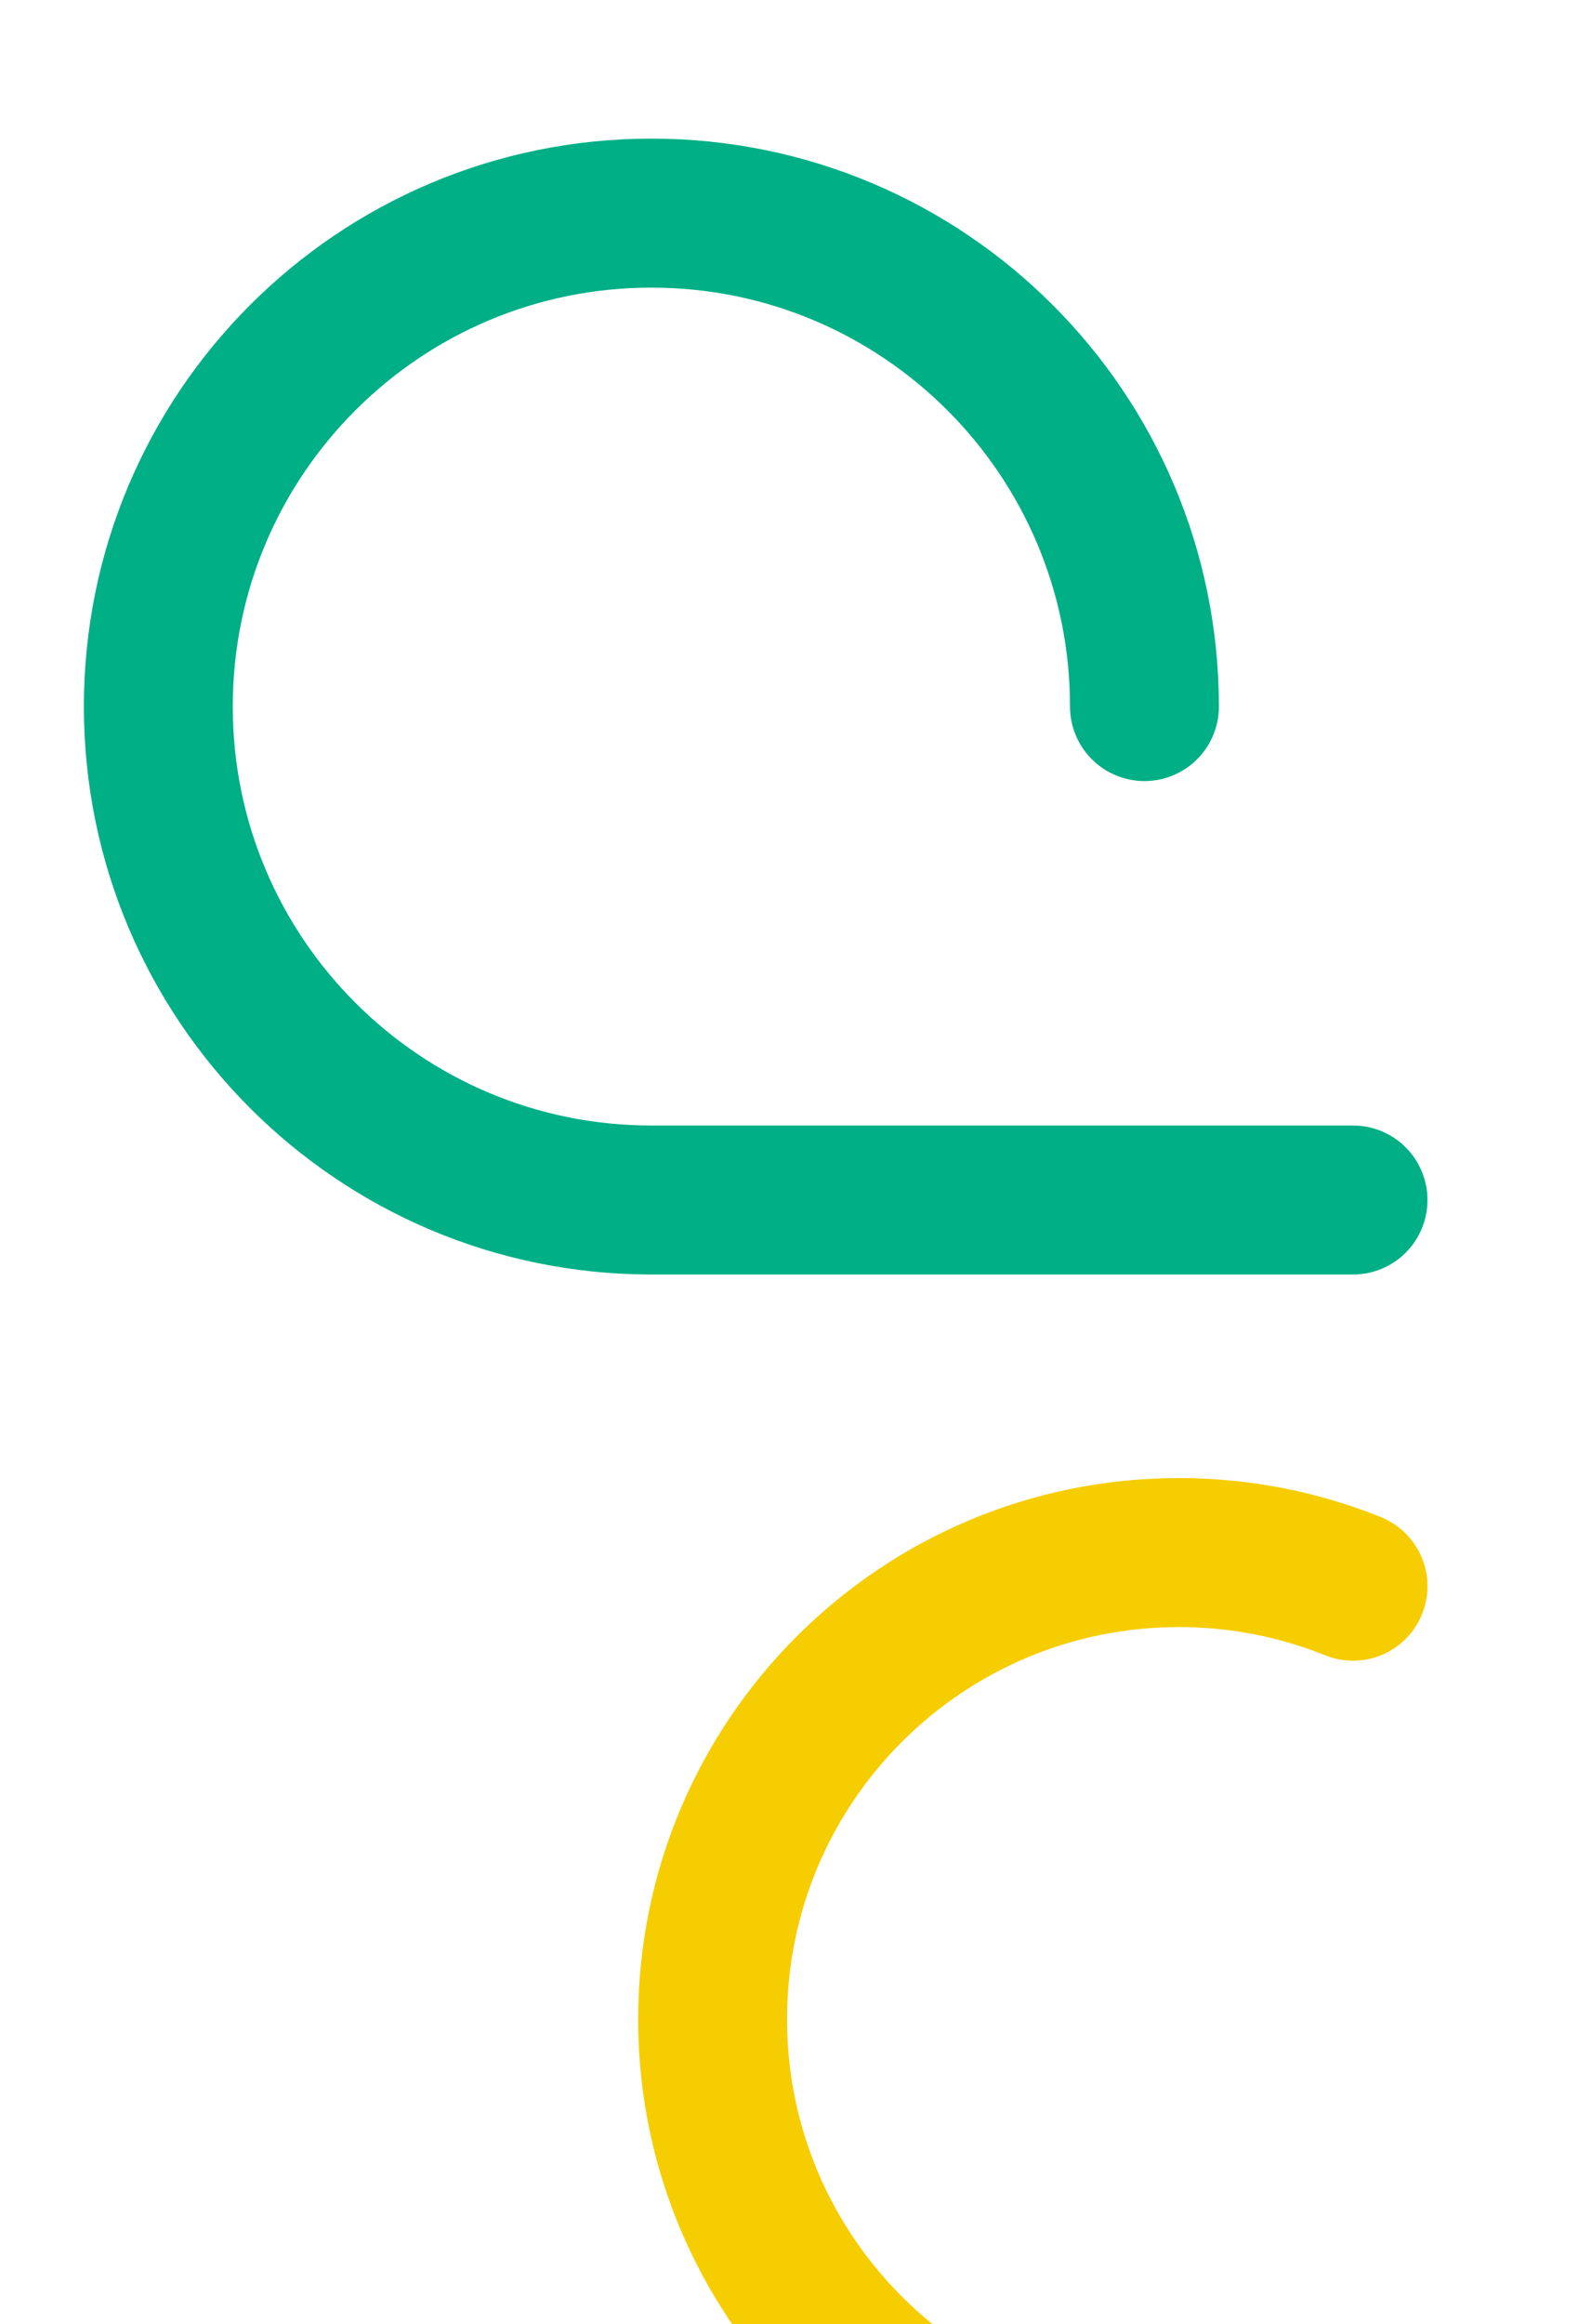
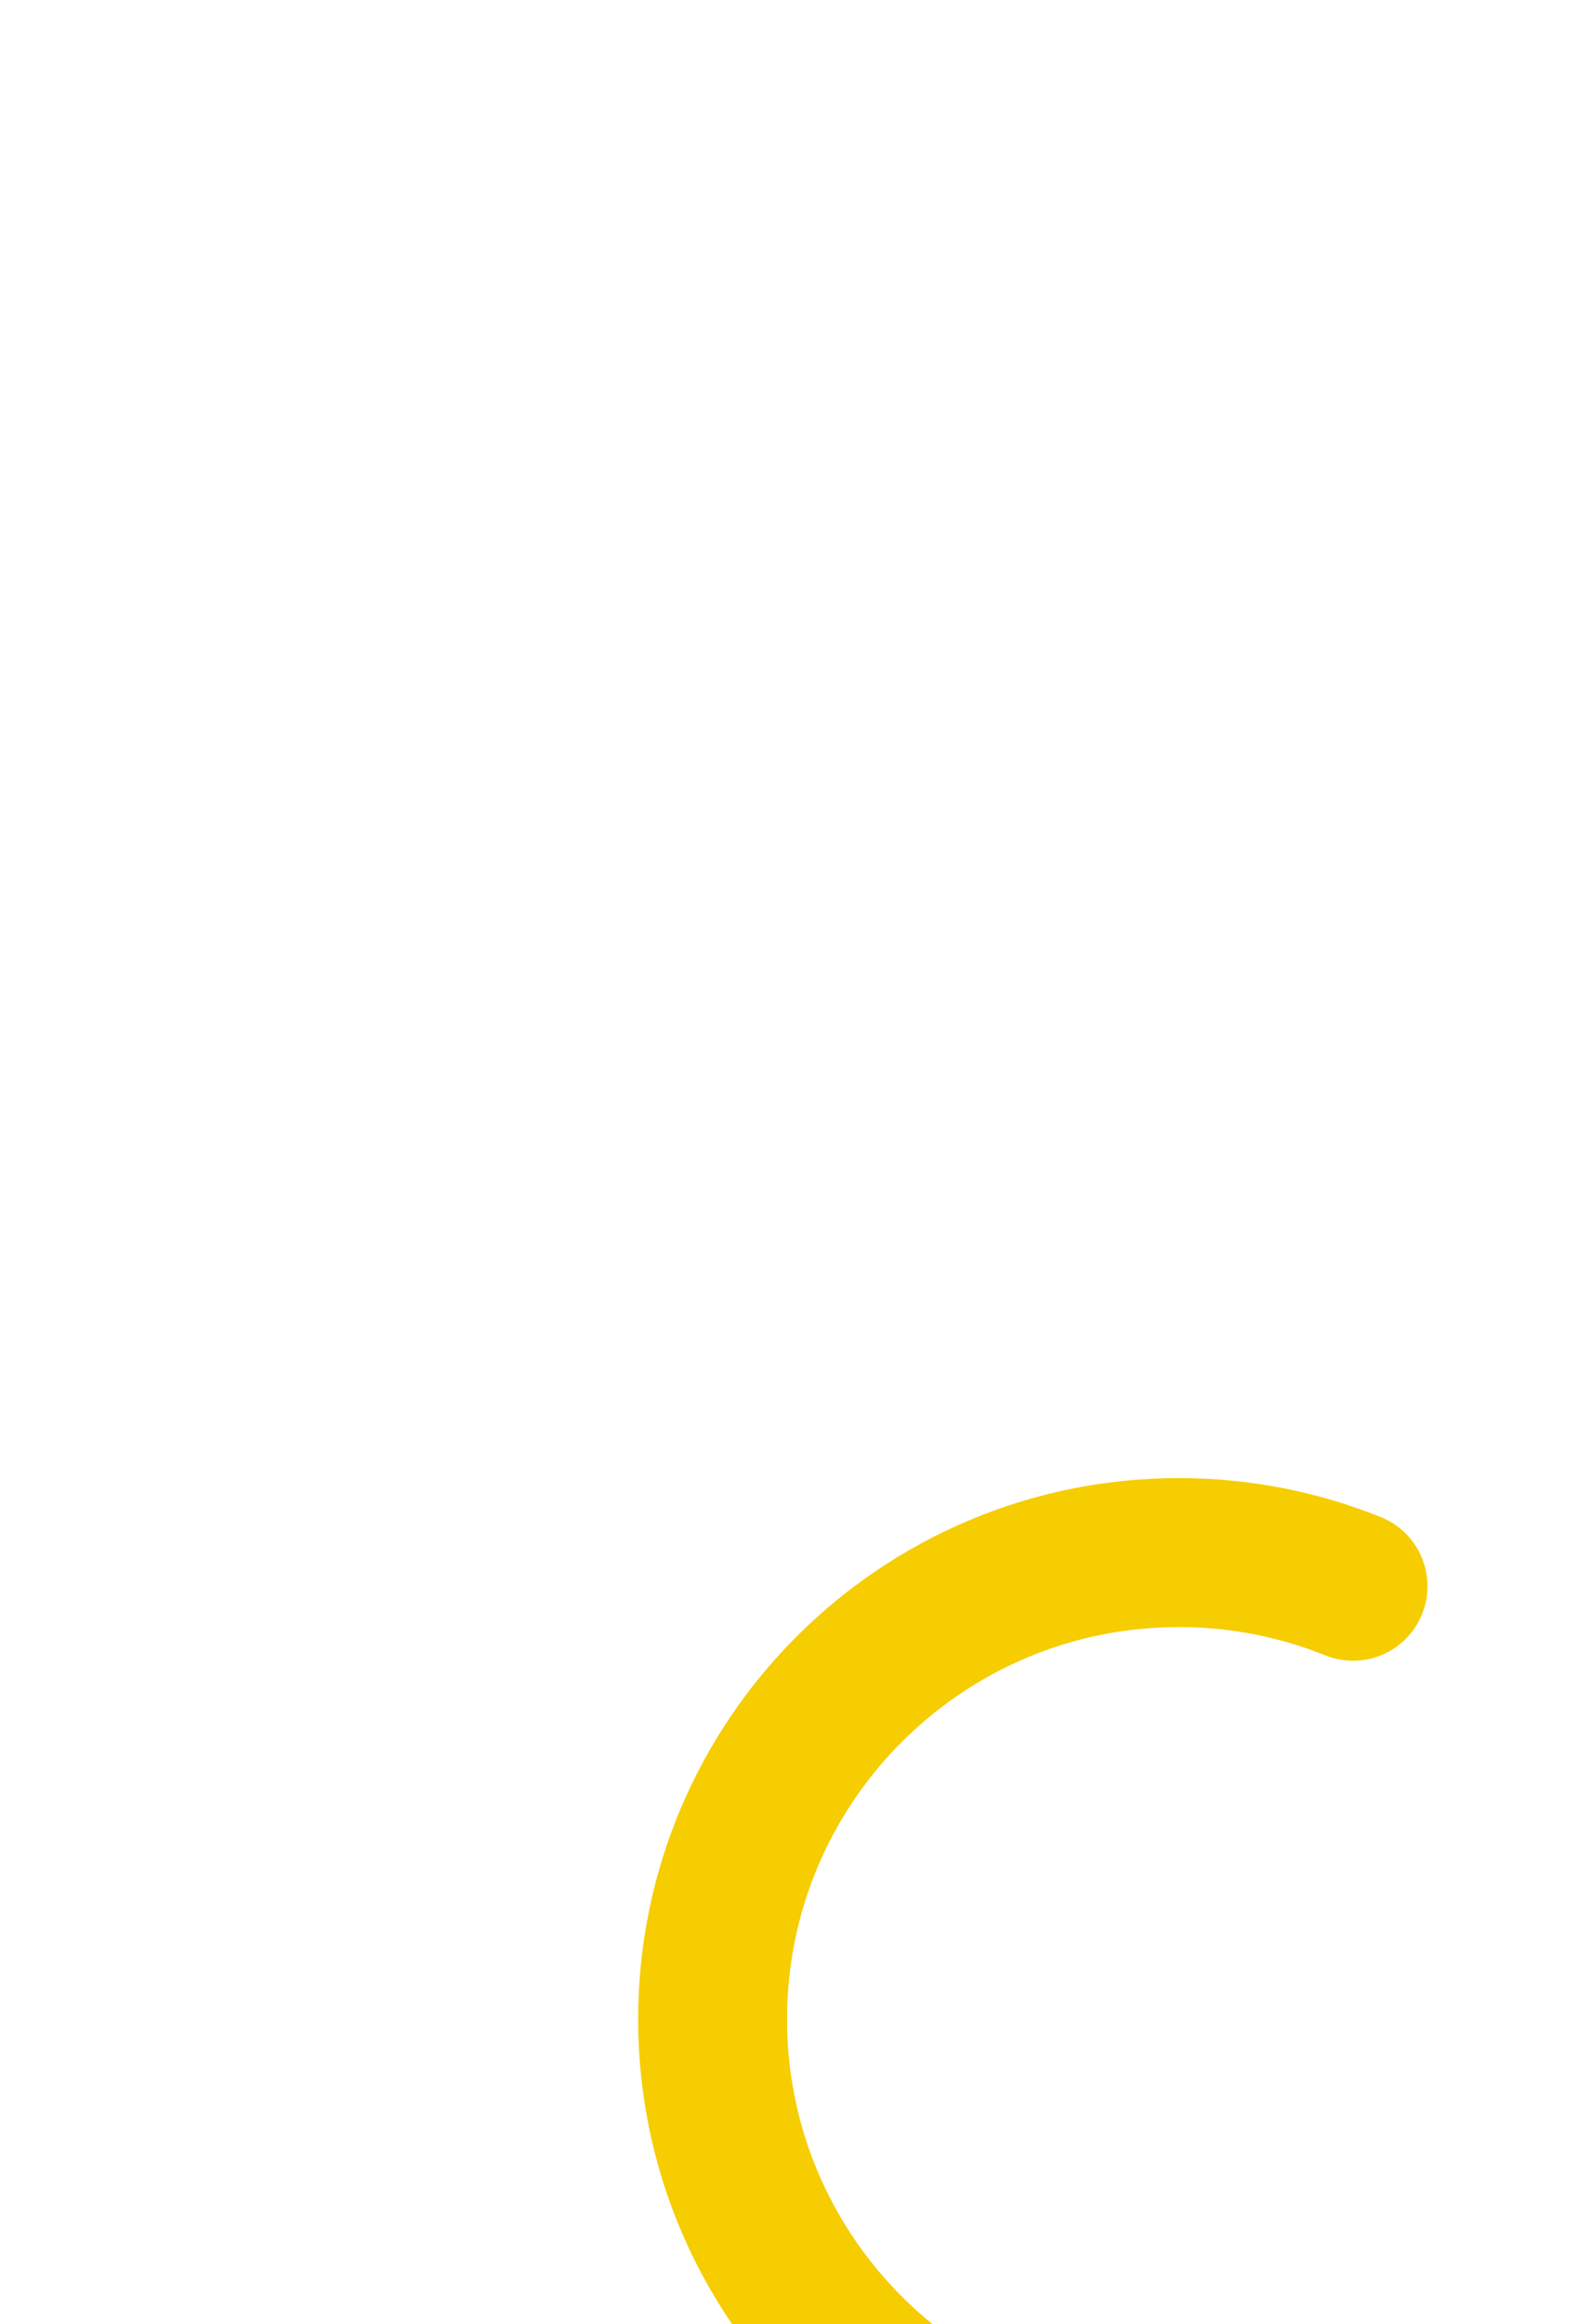
<svg xmlns="http://www.w3.org/2000/svg" id="b" viewBox="0 0 741.89 1091.82">
  <defs>
    <style>.c{stroke:#f6cd00;}.c,.d{fill:none;stroke-linecap:round;stroke-linejoin:round;stroke-width:70px;}.d{stroke:#00af86;}</style>
  </defs>
  <path class="c" d="M425.23,1125.83c-54.67-39.86-90.2-104.41-90.2-177.25,0-121.07,98.14-219.21,219.21-219.21,28.95,0,56.59,5.61,81.88,15.8" />
-   <path class="d" d="M636.12,563.74h-329.87c-128.02,0-231.81-103.78-231.81-231.81s103.78-231.81,231.81-231.81,231.81,103.78,231.81,231.81" />
</svg>